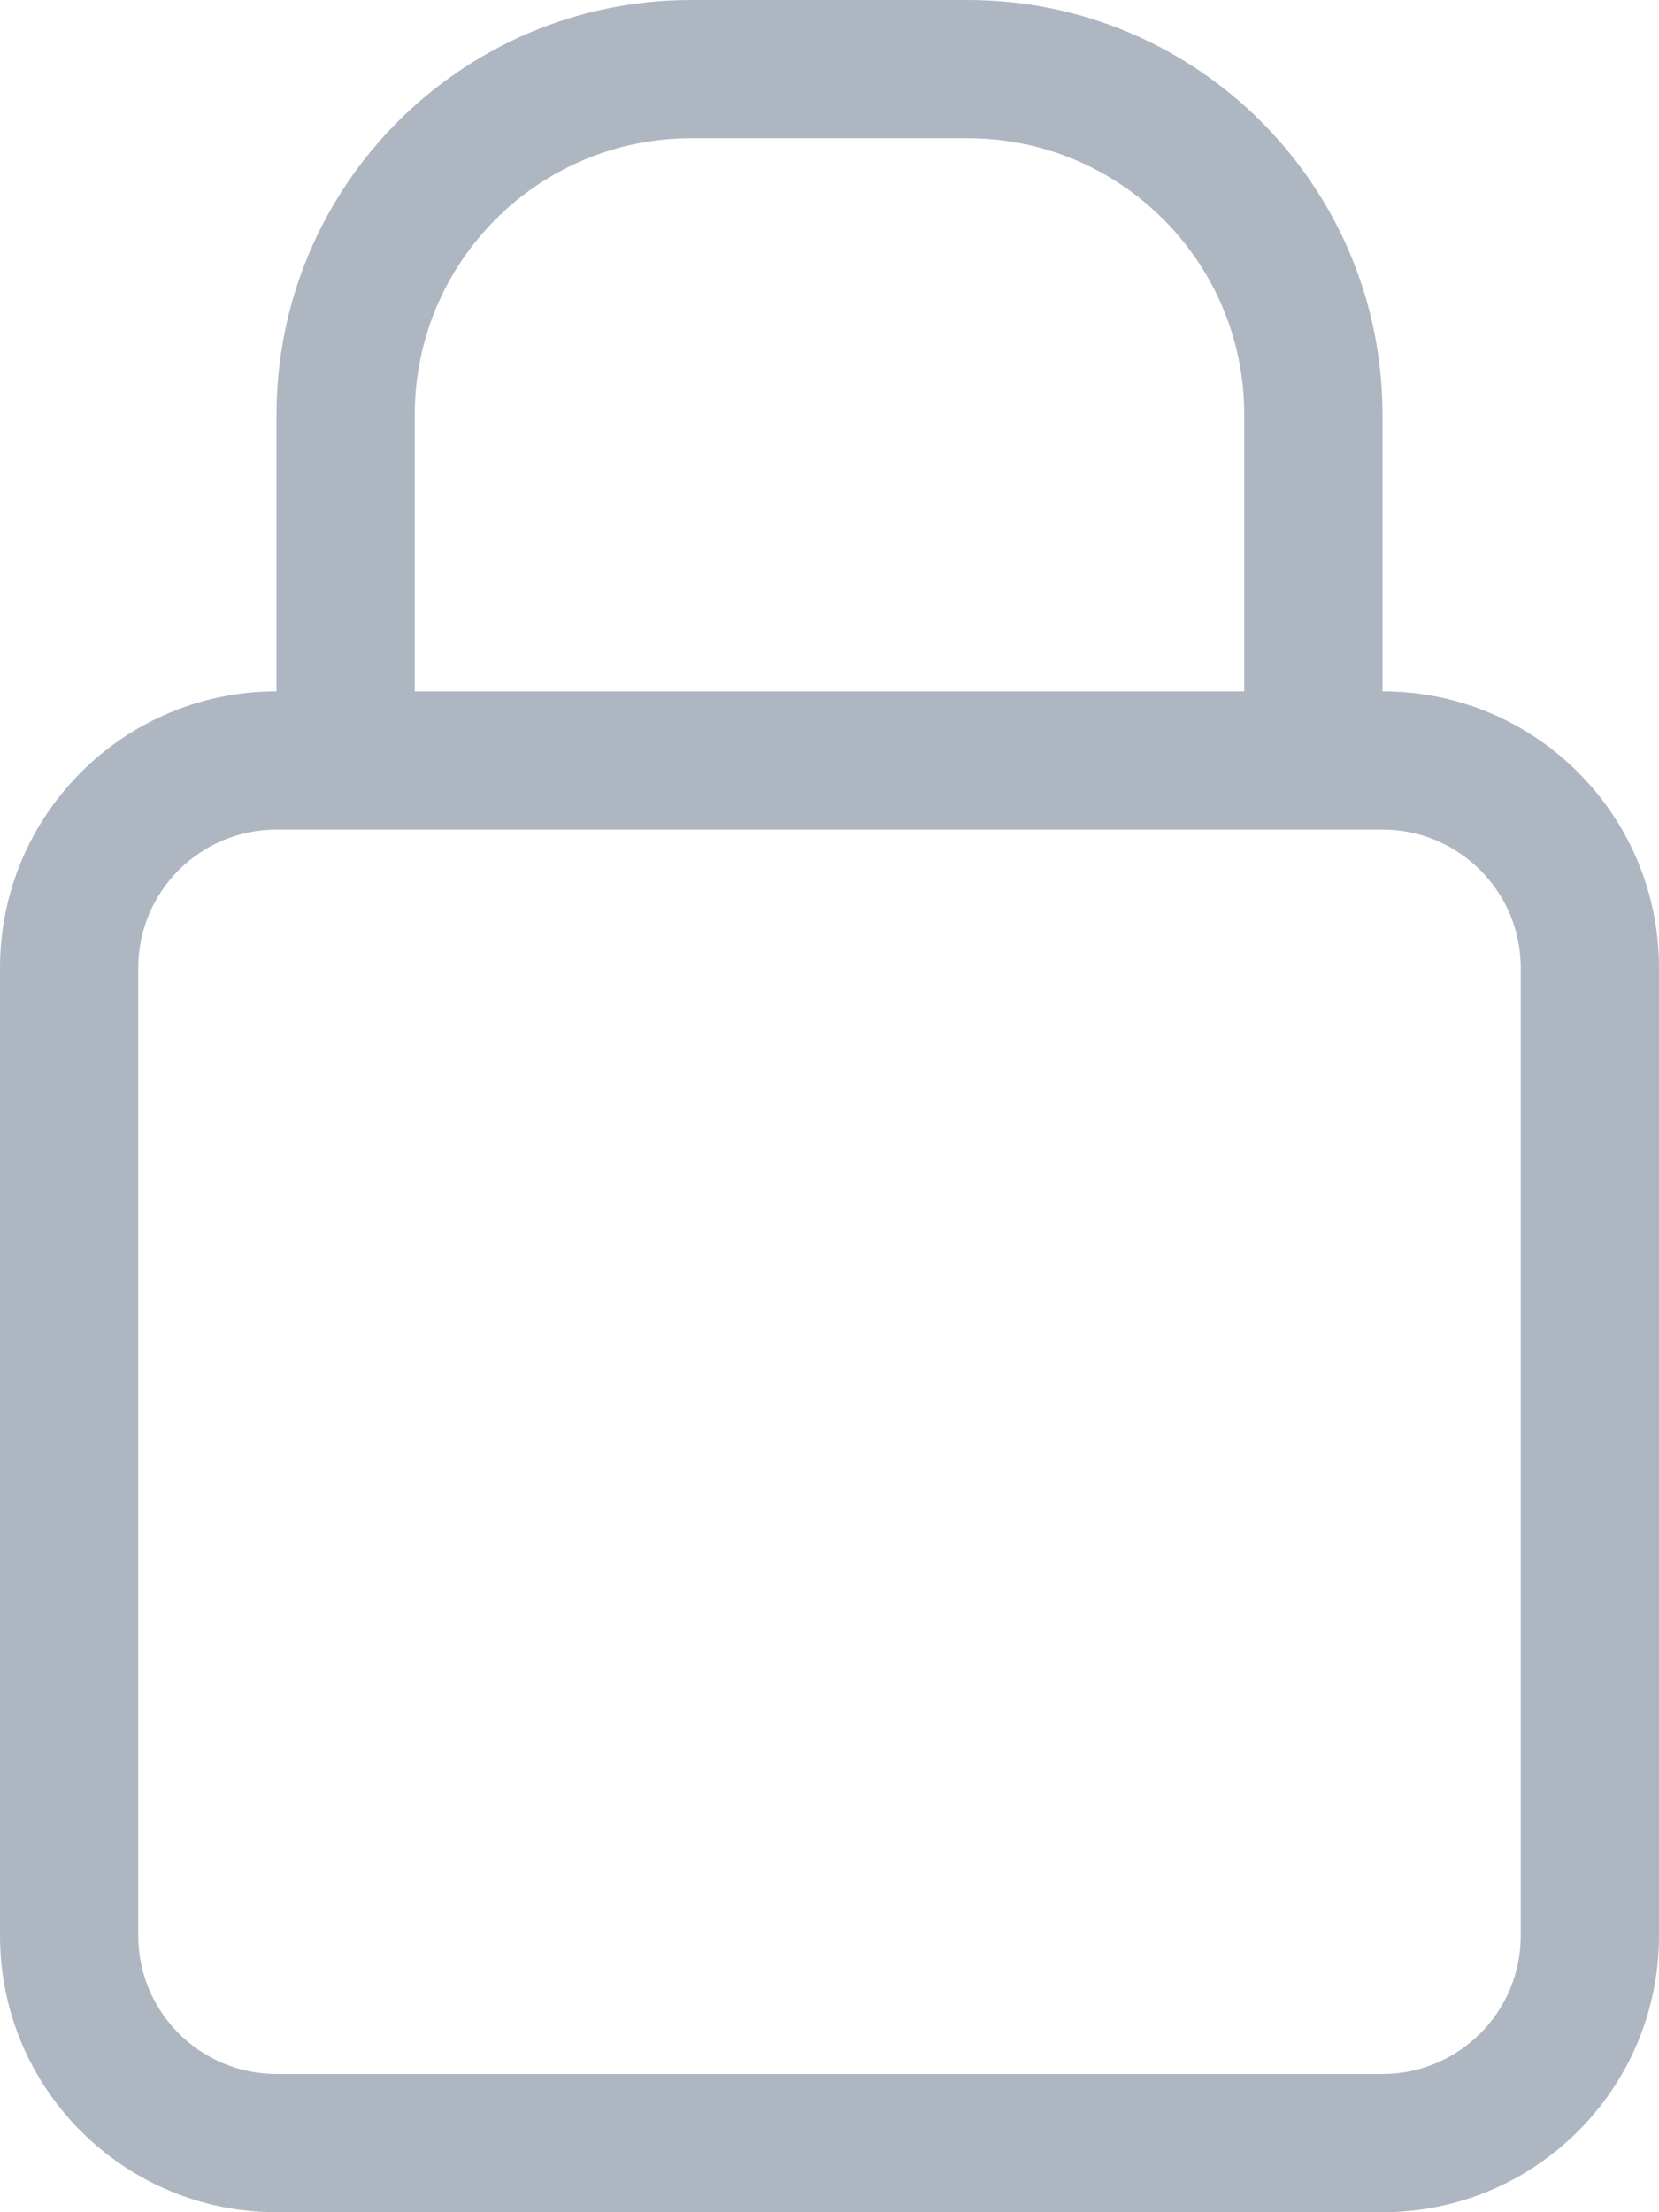
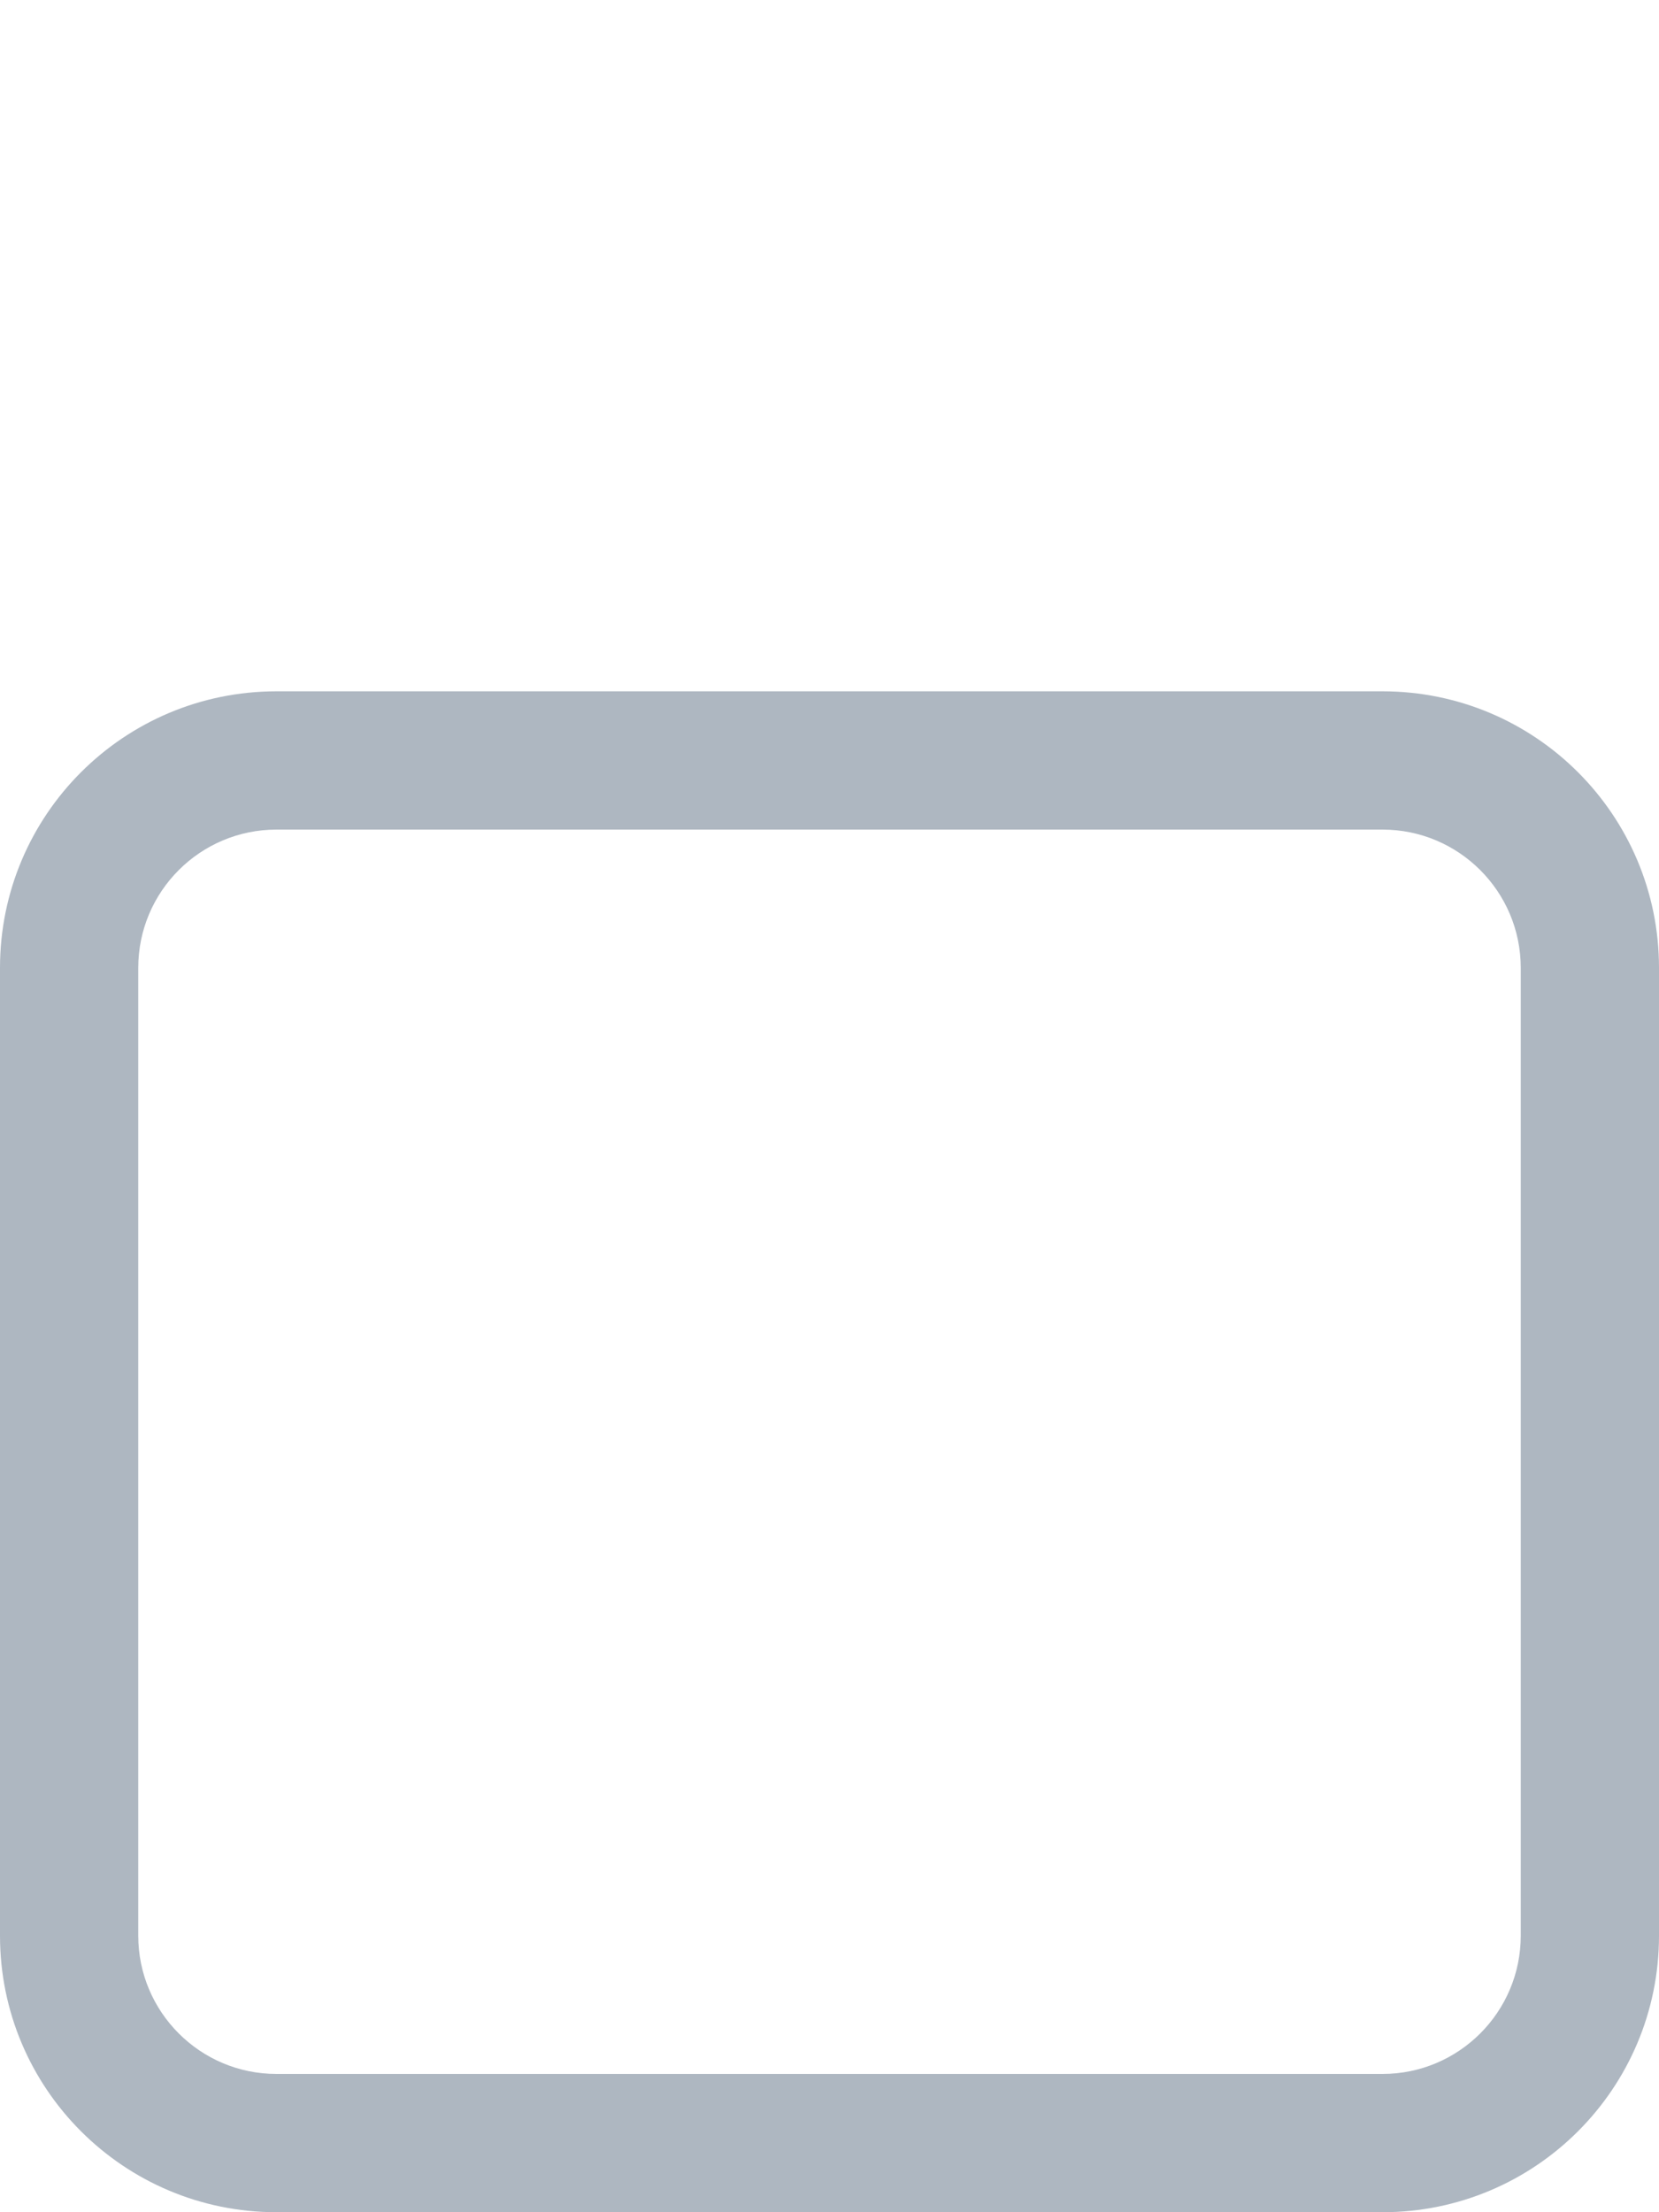
<svg xmlns="http://www.w3.org/2000/svg" width="12px" height="16px" viewBox="0 0 12 16" version="1.1">
  <title>icn_lock_article</title>
  <desc>Created with Sketch.</desc>
  <defs />
  <g id="Page-1" stroke="none" stroke-width="1" fill="none" fill-rule="evenodd" opacity="0.7">
    <g id="icn_lock_article" fill-rule="nonzero" fill="#8B98A7">
      <path d="M2,6 C1.448,6 1,6.448 1,7 L1,14 C1,14.552 1.448,15 2,15 L10,15 C10.552,15 11,14.552 11,14 L11,7 C11,6.448 10.552,6 10,6 L2,6 Z M2,5 L10,5 C11.105,5 12,5.895 12,7 L12,14 C12,15.105 11.105,16 10,16 L2,16 C0.895,16 0,15.105 0,14 L0,7 C0,5.895 0.895,5 2,5 Z" id="Rectangle-26" />
-       <path d="M9,6 L9,3 C9,1.895 8.105,1 7,1 L5,1 C3.895,1 3,1.895 3,3 L3,6 L2,6 L2,3 C2,1.343 3.343,0 5,0 L7,0 C8.657,0 10,1.343 10,3 L10,6 L9,6 Z M10,6 L9,6 L9,3 C9,1.895 8.105,1 7,1 L5,1 C3.895,1 3,1.895 3,3 L3,6 L2,6 L2,3 C2,1.343 3.343,0 5,0 L7,0 C8.657,0 10,1.343 10,3 L10,6 Z" id="Rectangle-27" />
    </g>
  </g>
</svg>